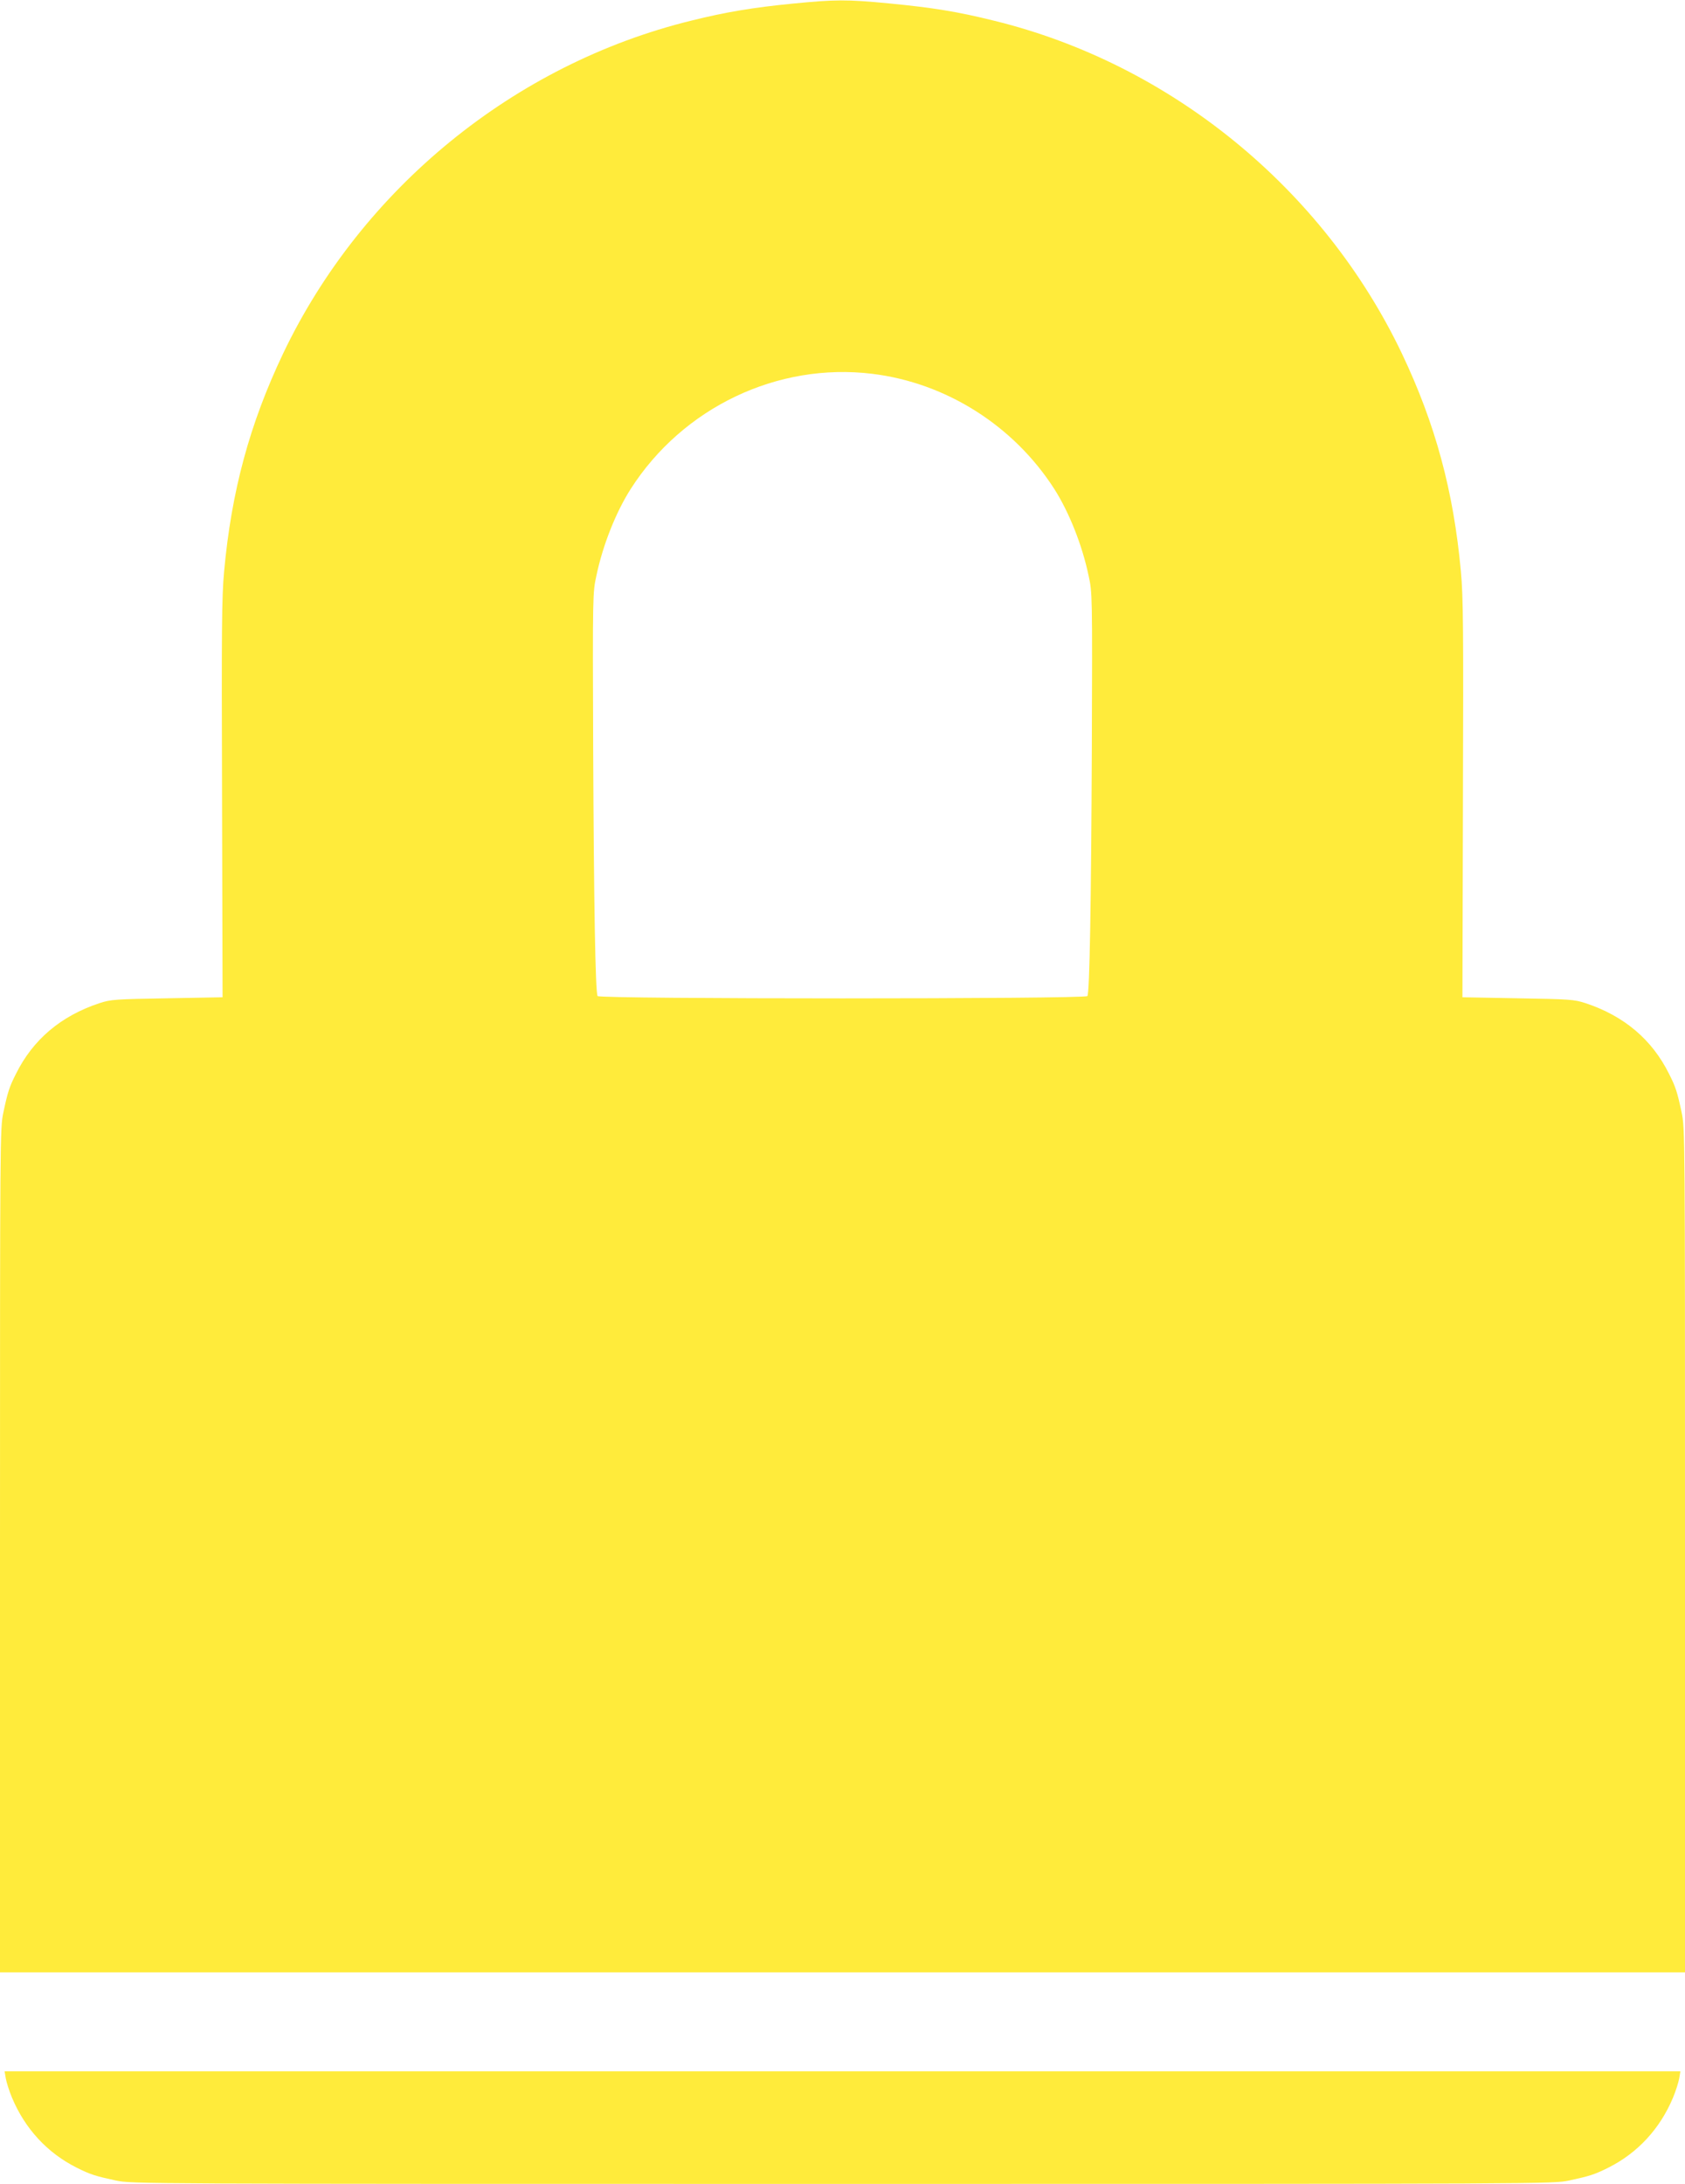
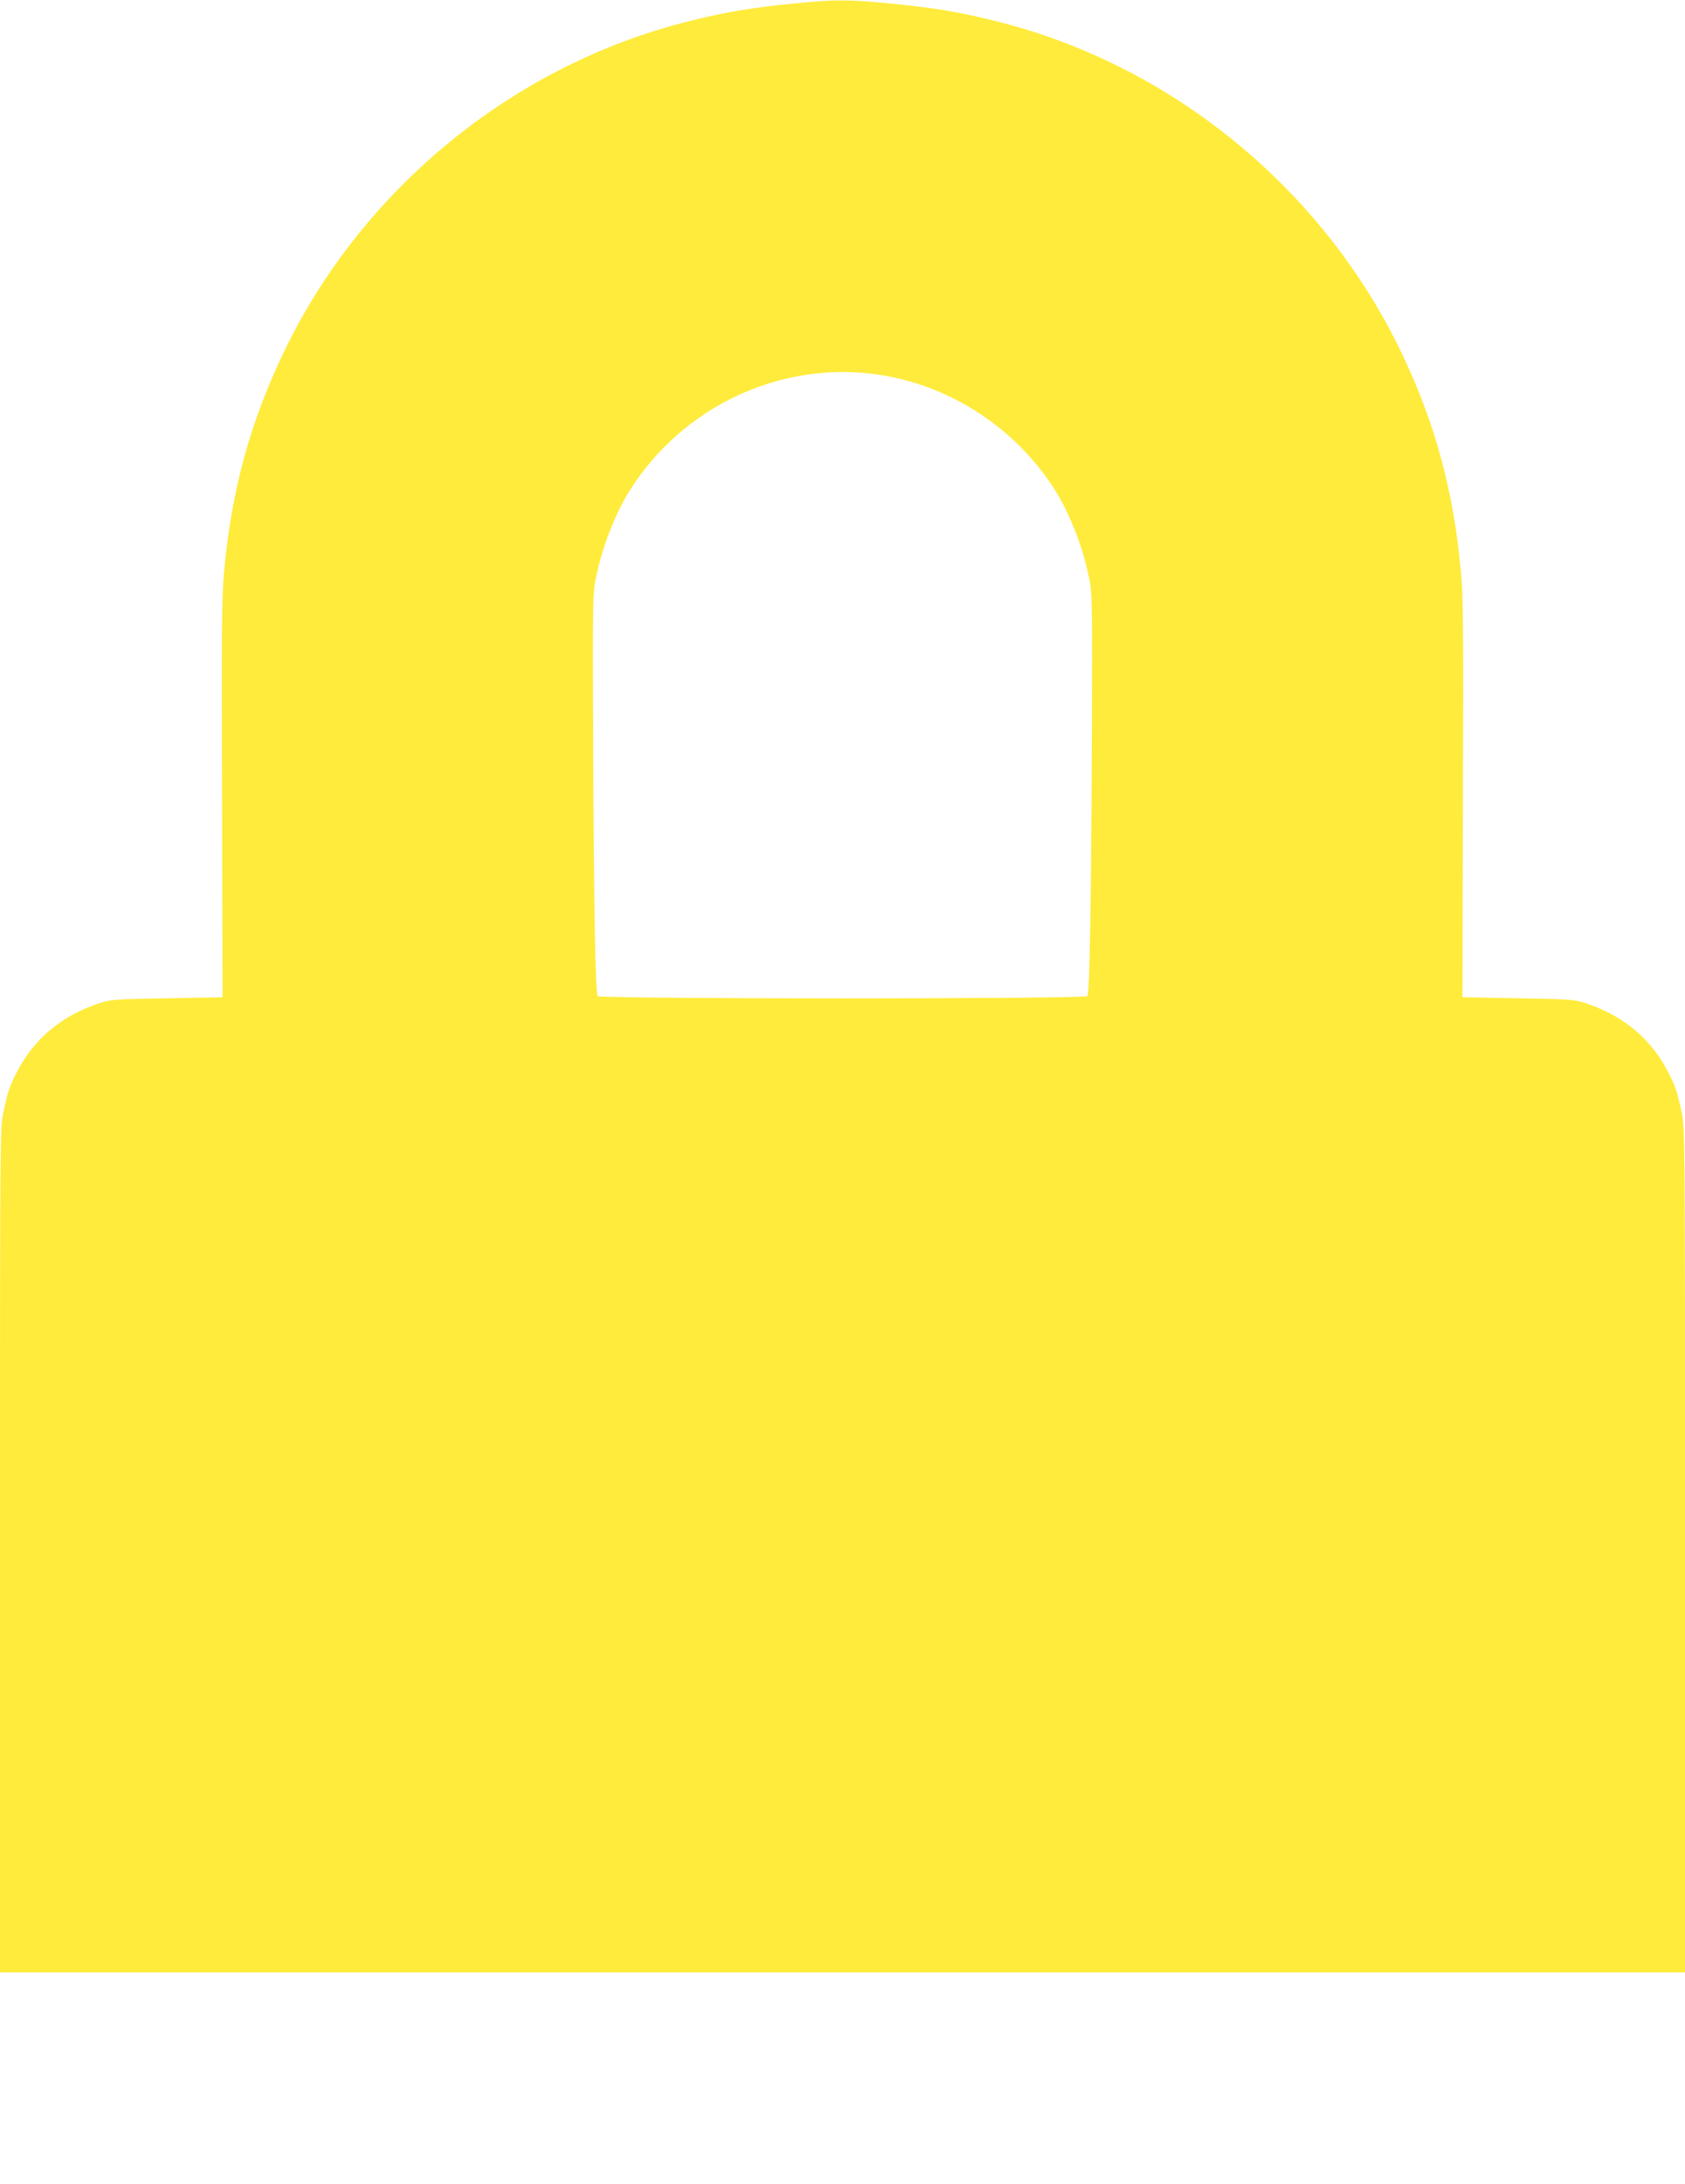
<svg xmlns="http://www.w3.org/2000/svg" version="1.0" width="988pt" height="1280pt" viewBox="0 0 988 1280" preserveAspectRatio="xMidYMid meet">
  <g transform="translate(0,1280) scale(0.1,-0.1)" fill="#ffeb3b" stroke="none">
    <path d="M4650 12779 c-234 -23 -392 -49 -597 -100 -1036 -254 -1931 -983 -2393 -1951 -196 -412 -303 -806 -346 -1278 -14 -151 -15 -336 -12 -1335 l3 -1160 -325 -6 c-303 -5 -330 -7 -395 -28 -228 -75 -392 -214 -492 -416 -38 -75 -48 -106 -73 -224 -20 -93 -20 -128 -20 -2568 l0 -2473 4940 0 4940 0 0 2473 c0 2440 0 2475 -20 2568 -25 118 -35 149 -73 224 -100 202 -264 341 -492 416 -65 21 -92 23 -395 28 l-325 6 3 1160 c3 999 2 1184 -12 1335 -43 472 -150 866 -346 1278 -462 968 -1357 1698 -2393 1951 -213 53 -357 76 -614 101 -250 24 -316 23 -563 -1z m465 -2170 c433 -53 829 -304 1067 -675 86 -135 163 -327 201 -508 22 -100 22 -109 19 -1001 -4 -928 -13 -1442 -26 -1463 -11 -18 -2861 -18 -2872 0 -13 21 -22 535 -26 1463 -3 892 -3 901 19 1001 38 181 115 373 201 508 306 478 861 743 1417 675z" />
-     <path d="M34 618 c4 -22 20 -74 37 -114 76 -181 207 -323 379 -409 80 -40 109 -49 229 -75 94 -20 126 -20 4261 -20 4135 0 4167 0 4261 20 120 26 149 35 229 75 172 86 303 228 379 409 17 40 33 92 37 114 l7 42 -4913 0 -4913 0 7 -42z" />
  </g>
</svg>